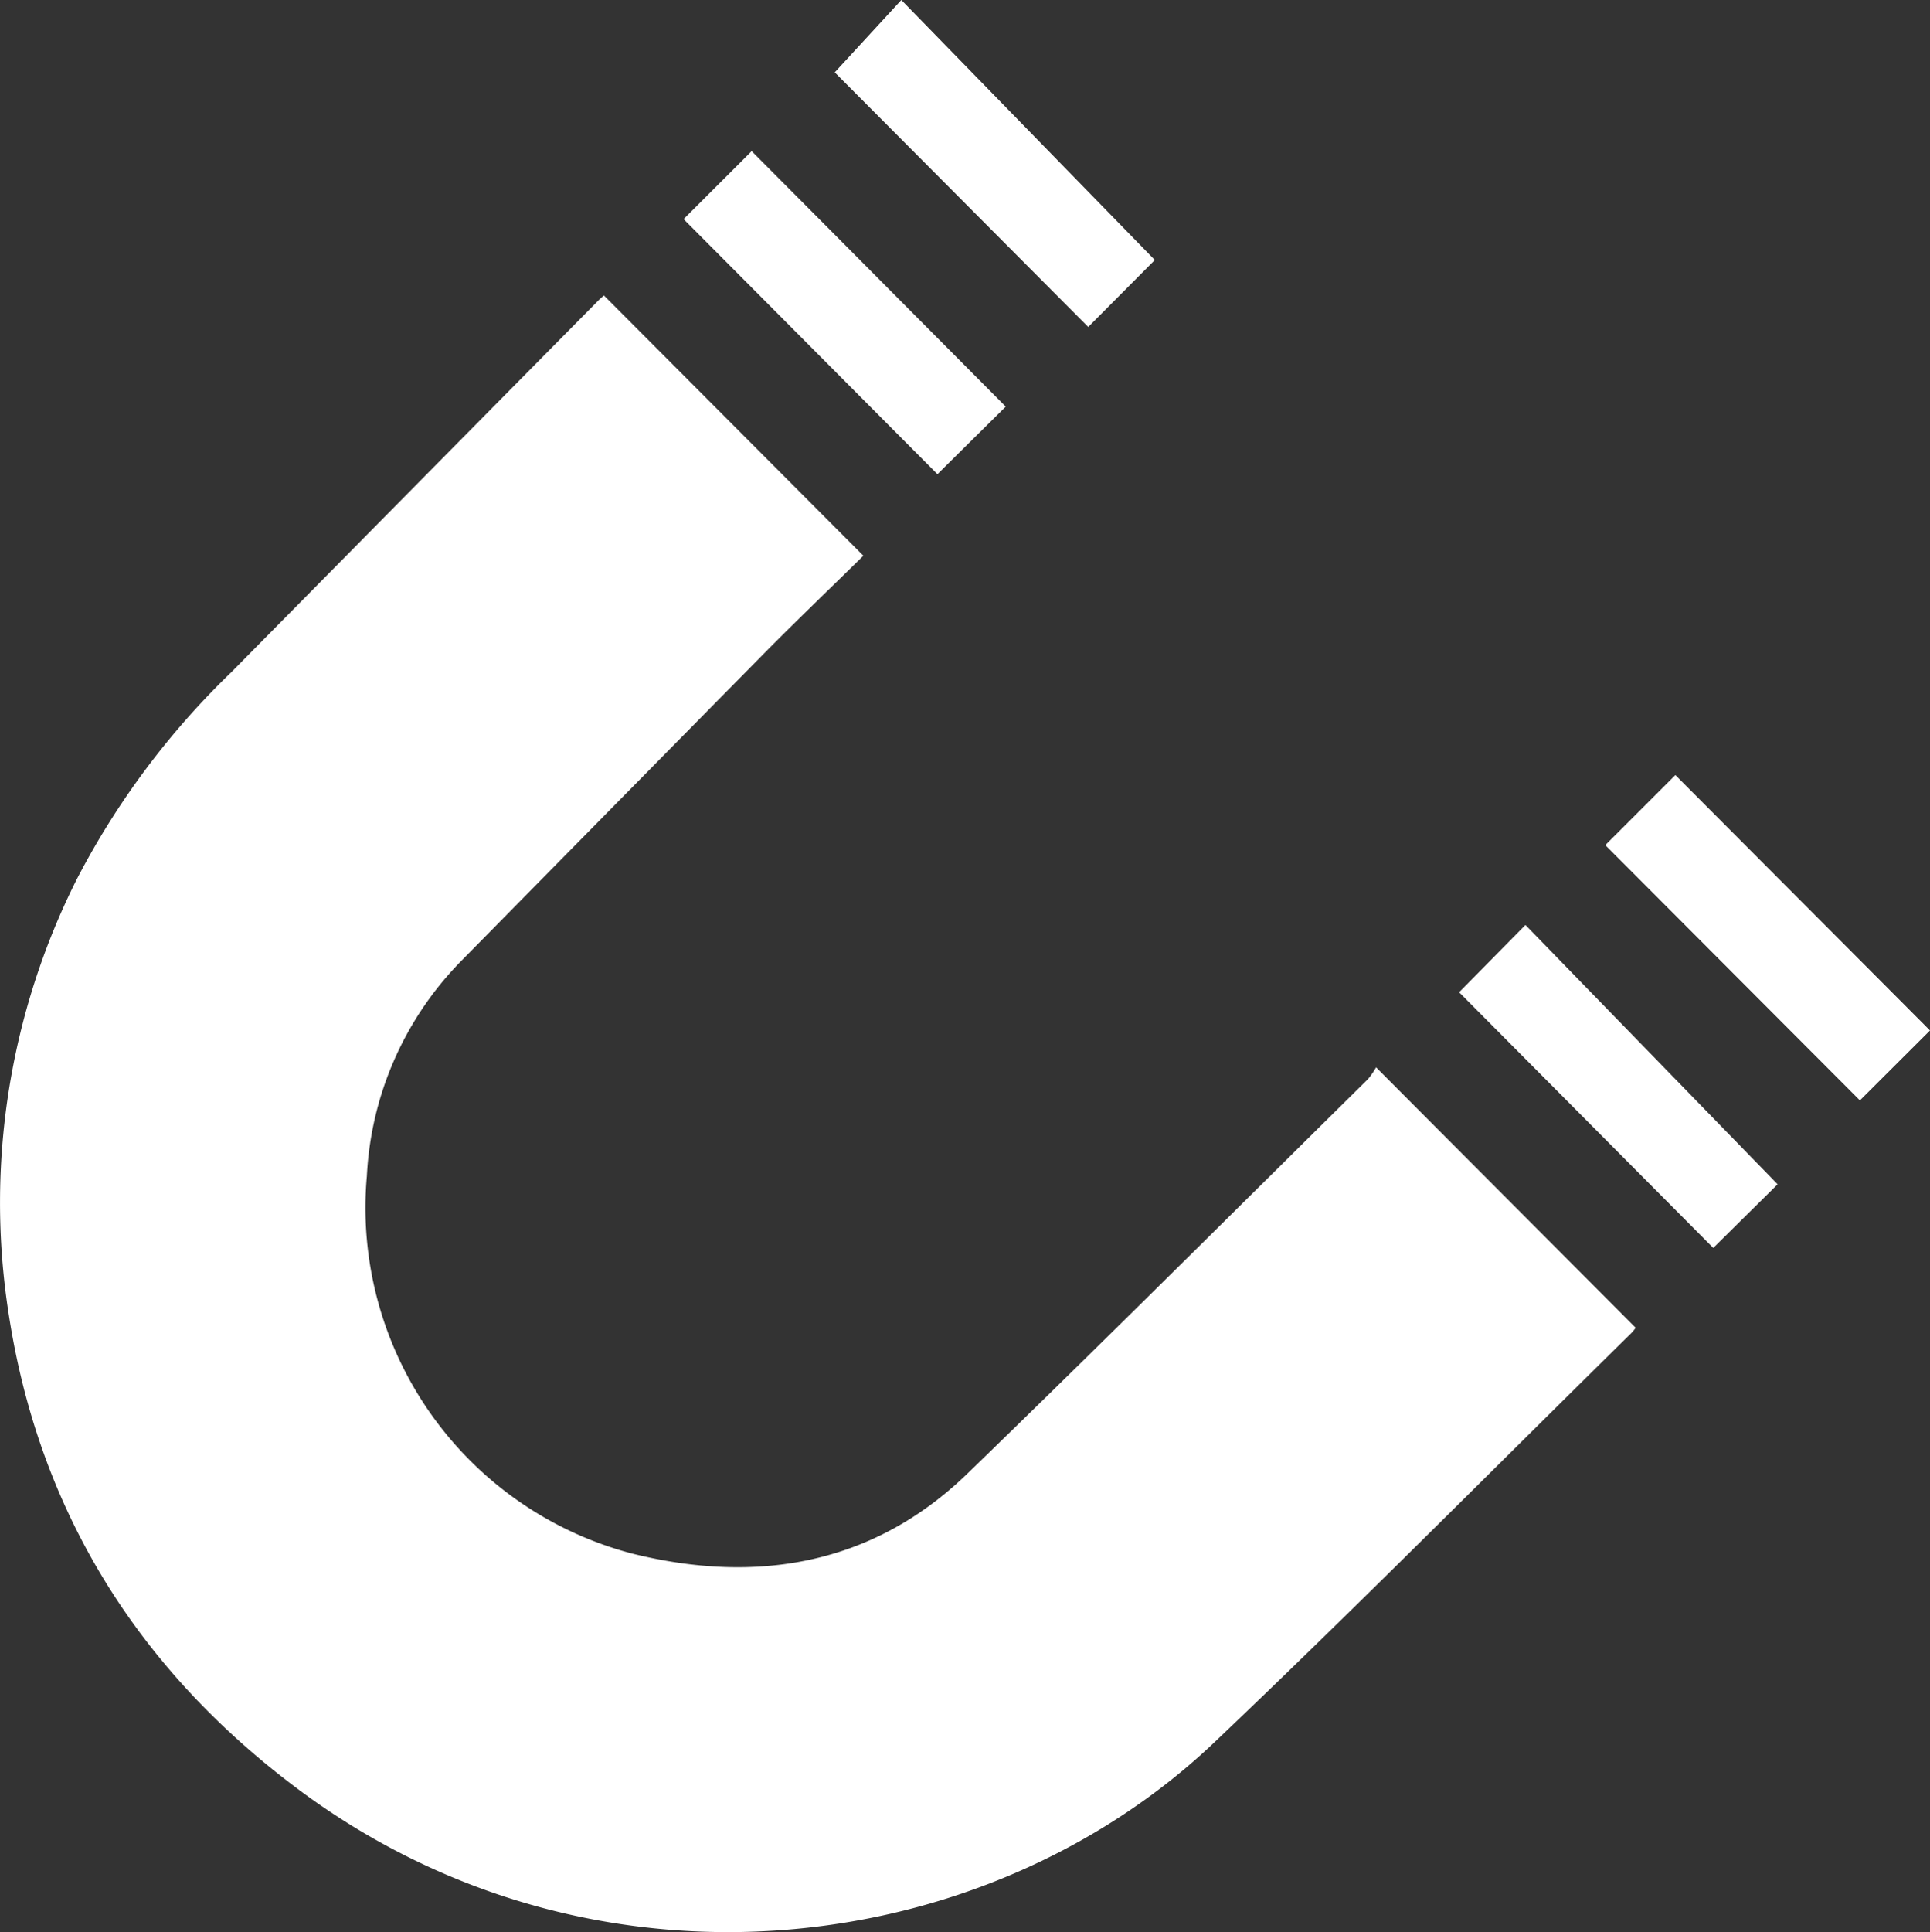
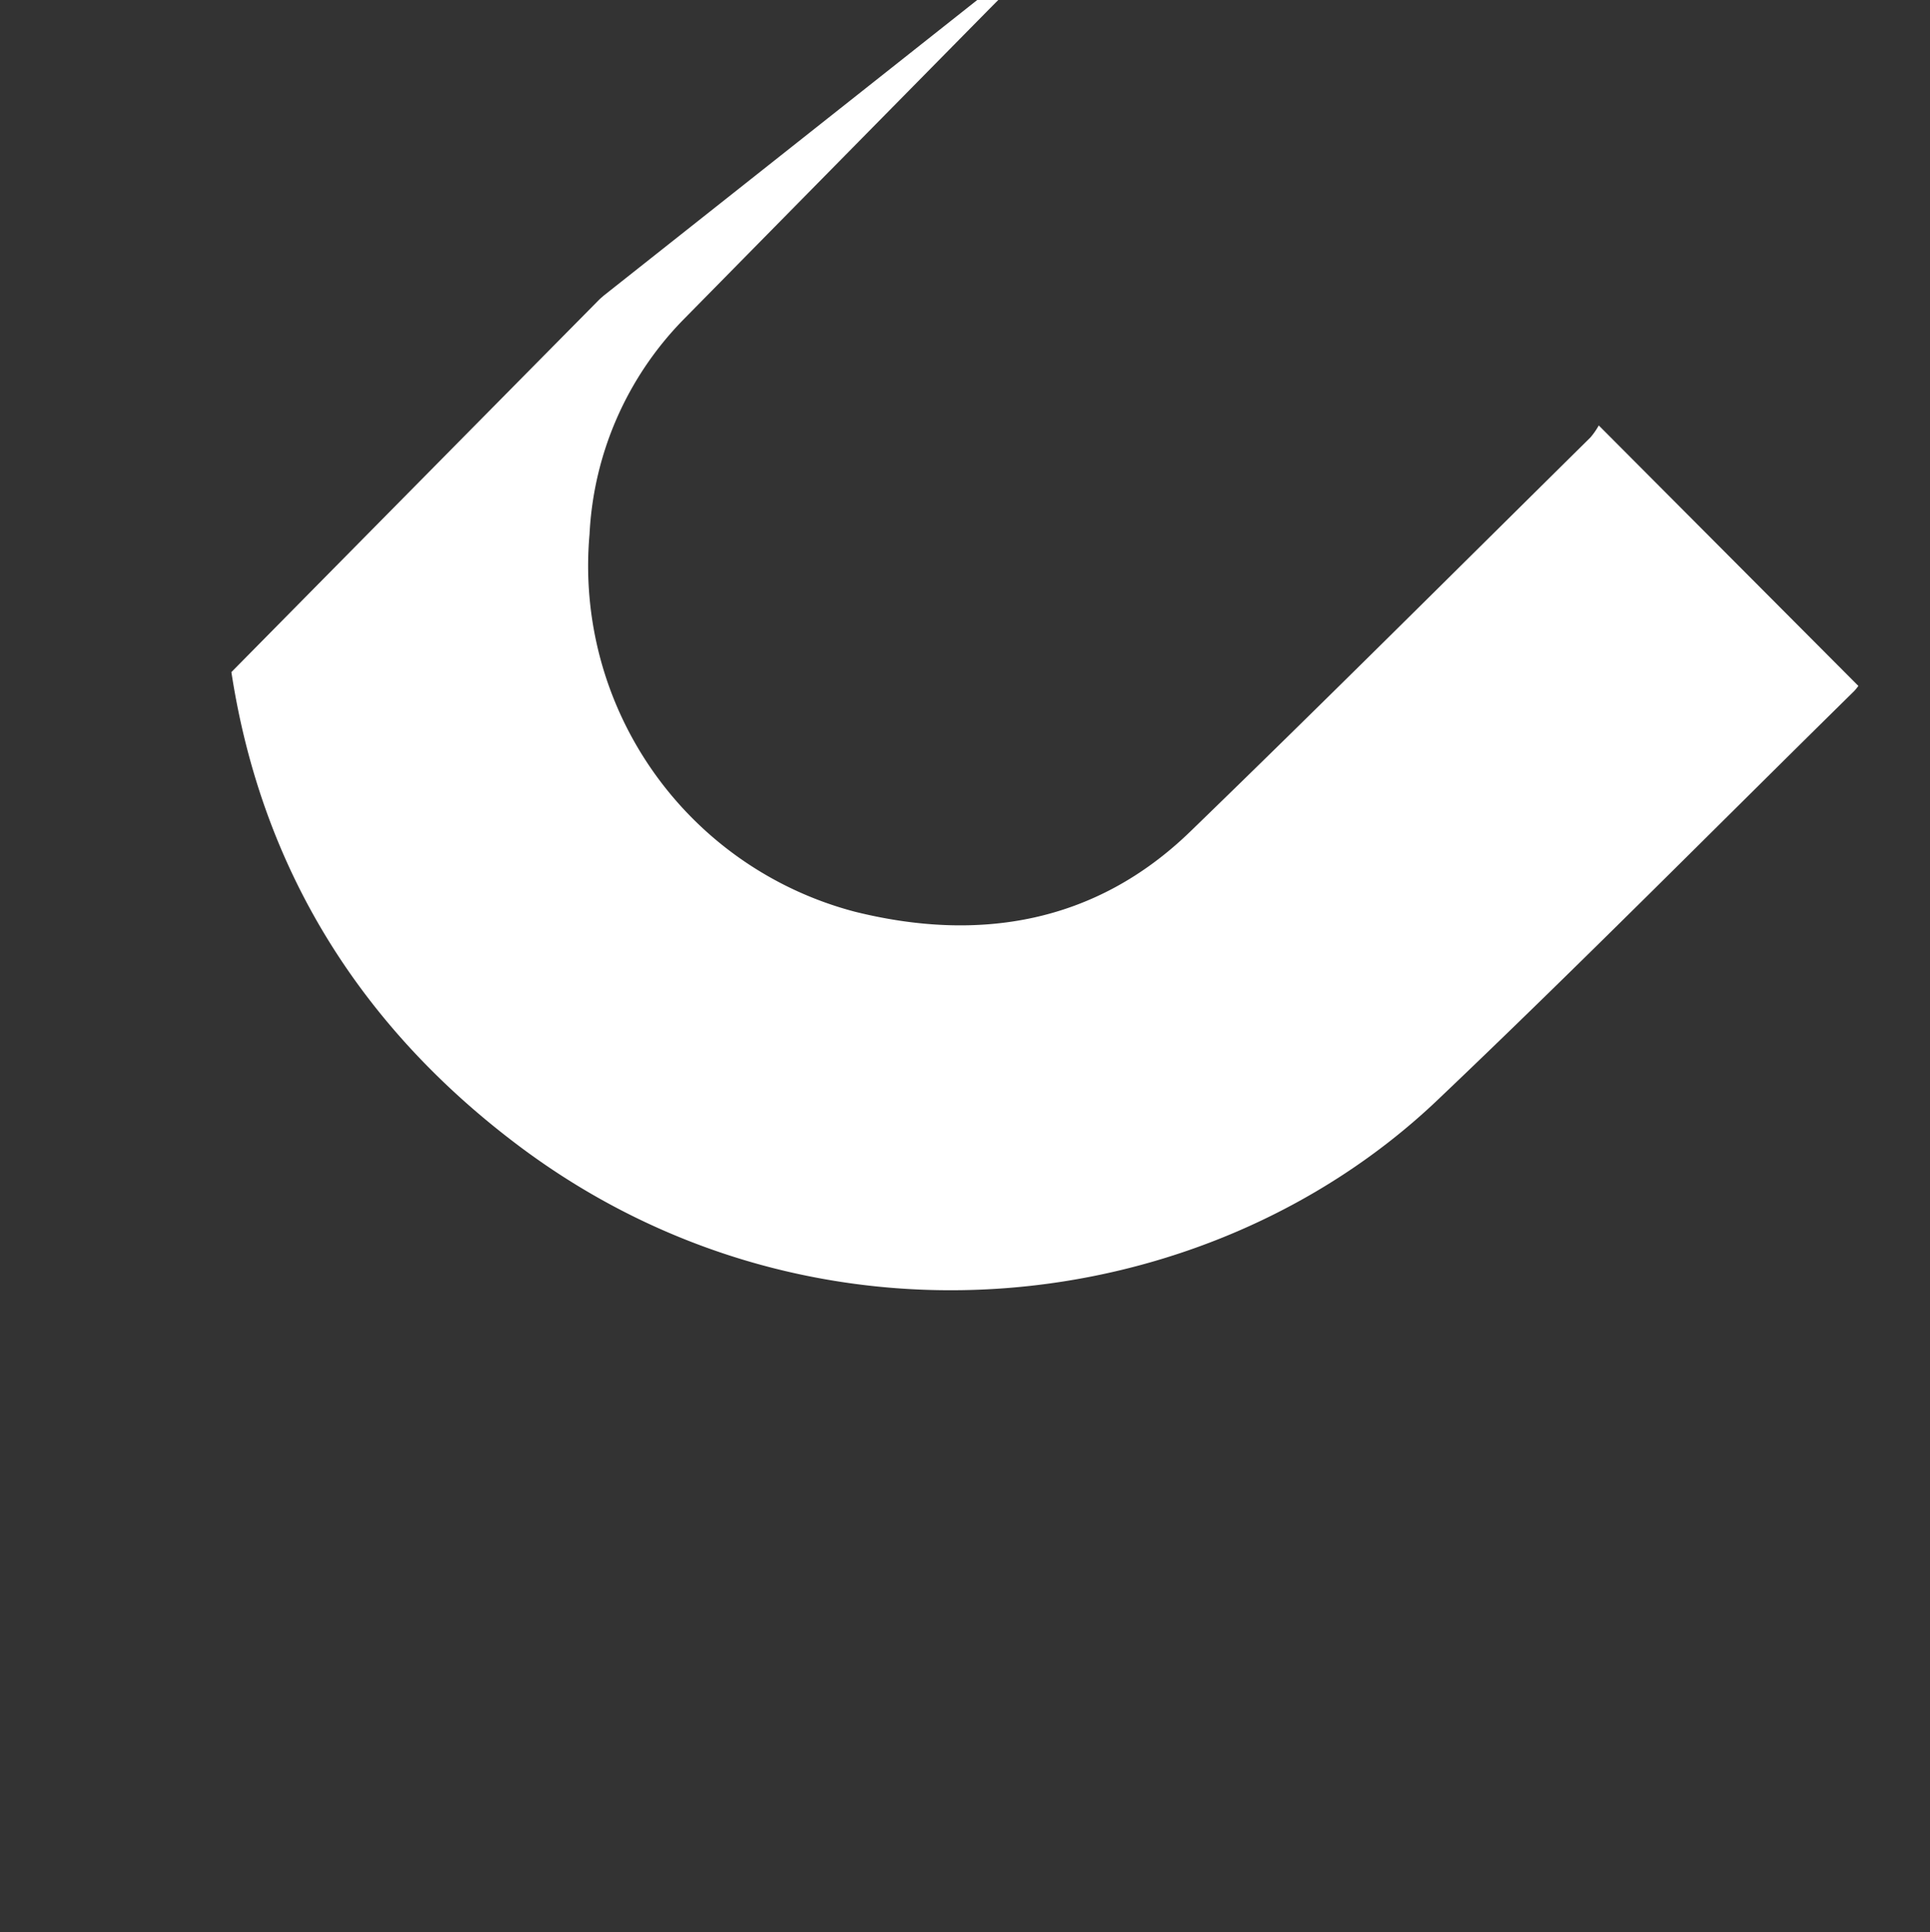
<svg xmlns="http://www.w3.org/2000/svg" width="125.7" height="125.81" viewBox="0 0 125.7 125.81">
  <rect x="0" y="0" width="125.7" height="125.81" fill="#333333" stroke="none" />
  <g id="Group_410" data-name="Group 410" transform="translate(-267.743 -1465.013)">
-     <path id="Path_12664" data-name="Path 12664" d="M342.956,1481.944l-16.51-16.931-4.337,4.711,16.51,16.579Z" fill="#fff" />
    <g id="Group_409" data-name="Group 409">
-       <path id="Path_12665" data-name="Path 12665" d="M307.076,1484.252c-.085.076-.216.182-.334.3q-11.969,12.108-23.929,24.225a51.955,51.955,0,0,0-10.047,13.444,46.857,46.857,0,0,0-4.457,28.351c1.965,12.821,8.411,23.1,18.7,30.832,19.124,14.381,44.727,11.414,59.845-2.958,9.183-8.729,18.1-17.739,27.132-26.624a3.052,3.052,0,0,0,.288-.351l-16.907-16.96a4.8,4.8,0,0,1-.545.783c-8.68,8.569-17.311,17.189-26.074,25.672-6.191,5.994-13.793,7.2-21.82,5.21a23.279,23.279,0,0,1-17.292-24.582,21.5,21.5,0,0,1,6.075-13.936q9.912-10.068,19.83-20.13c2.14-2.164,4.338-4.27,6.434-6.329Z" fill="#fff" />
-       <path id="Path_12666" data-name="Path 12666" d="M312.266,1479.28l16.532,16.611,4.448-4.4L316.7,1474.853Z" fill="#fff" />
-       <path id="Path_12667" data-name="Path 12667" d="M376.859,1515.481l-4.565,4.563,16.584,16.62c1.515-1.511,3.066-3.057,4.565-4.553Z" fill="#fff" />
-       <path id="Path_12668" data-name="Path 12668" d="M383.519,1542.127l-16.425-16.885-4.32,4.38,16.553,16.649Z" fill="#fff" />
+       <path id="Path_12665" data-name="Path 12665" d="M307.076,1484.252c-.085.076-.216.182-.334.3q-11.969,12.108-23.929,24.225c1.965,12.821,8.411,23.1,18.7,30.832,19.124,14.381,44.727,11.414,59.845-2.958,9.183-8.729,18.1-17.739,27.132-26.624a3.052,3.052,0,0,0,.288-.351l-16.907-16.96a4.8,4.8,0,0,1-.545.783c-8.68,8.569-17.311,17.189-26.074,25.672-6.191,5.994-13.793,7.2-21.82,5.21a23.279,23.279,0,0,1-17.292-24.582,21.5,21.5,0,0,1,6.075-13.936q9.912-10.068,19.83-20.13c2.14-2.164,4.338-4.27,6.434-6.329Z" fill="#fff" />
    </g>
  </g>
</svg>